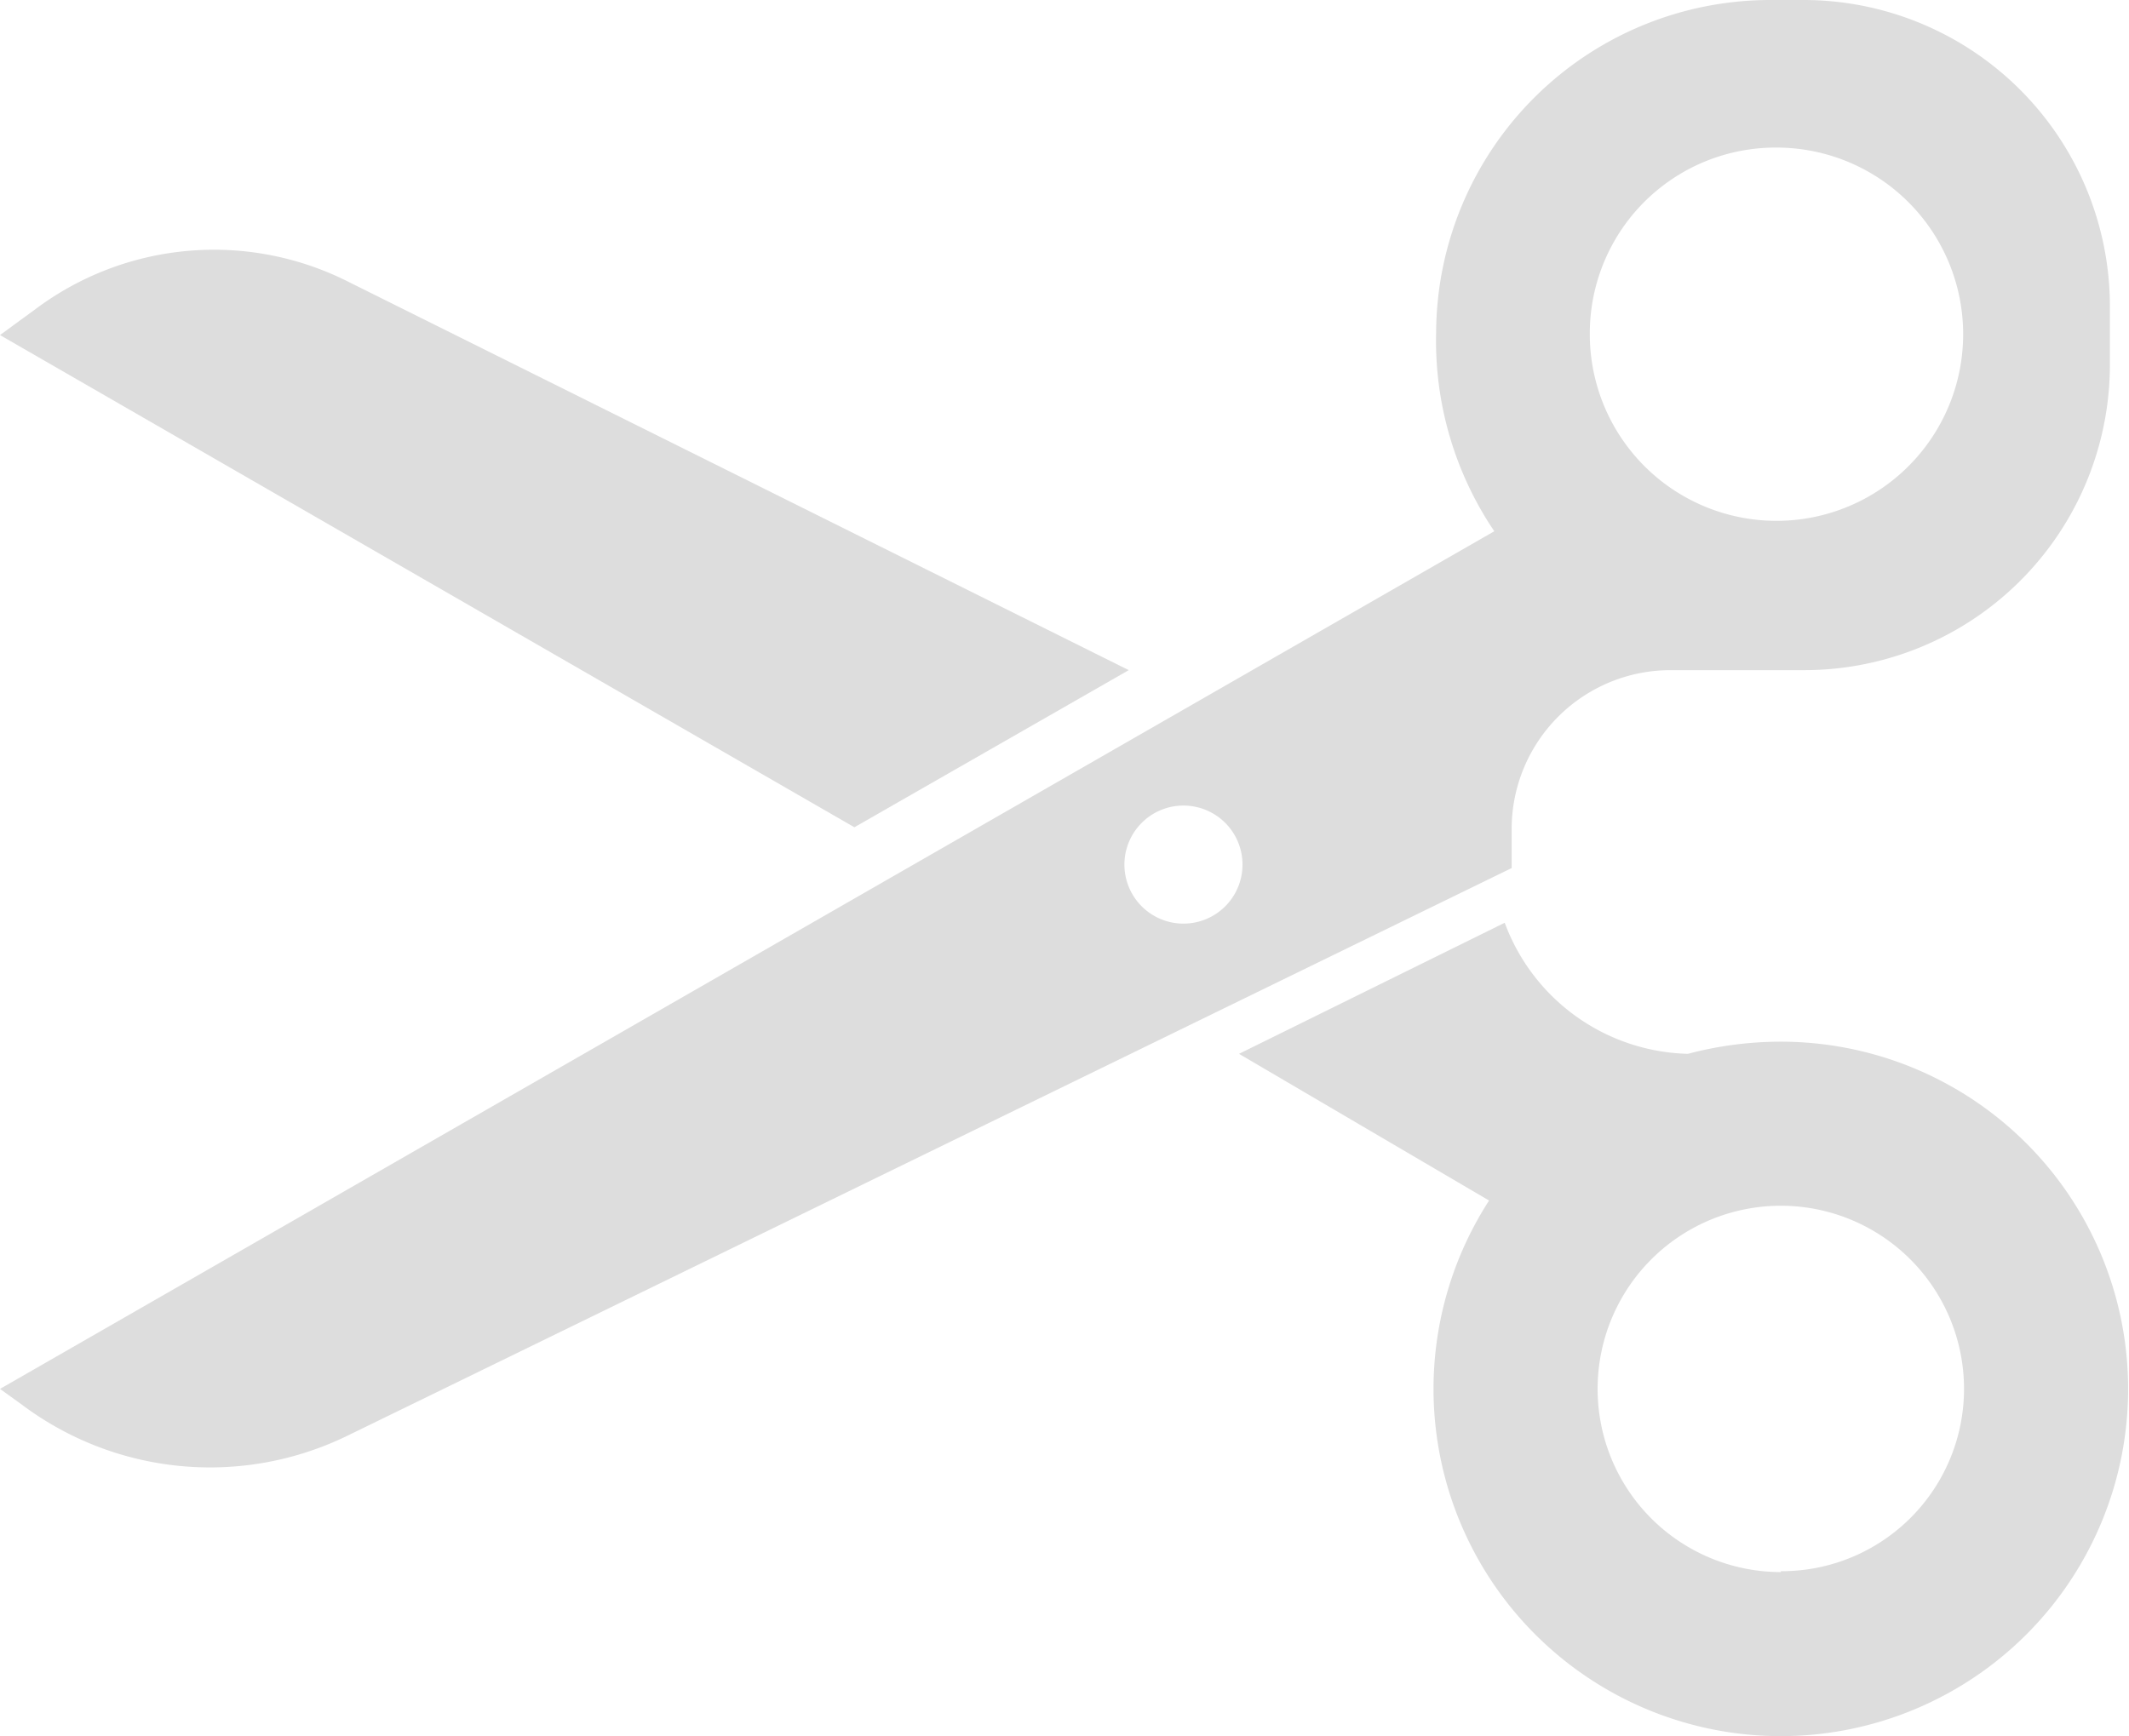
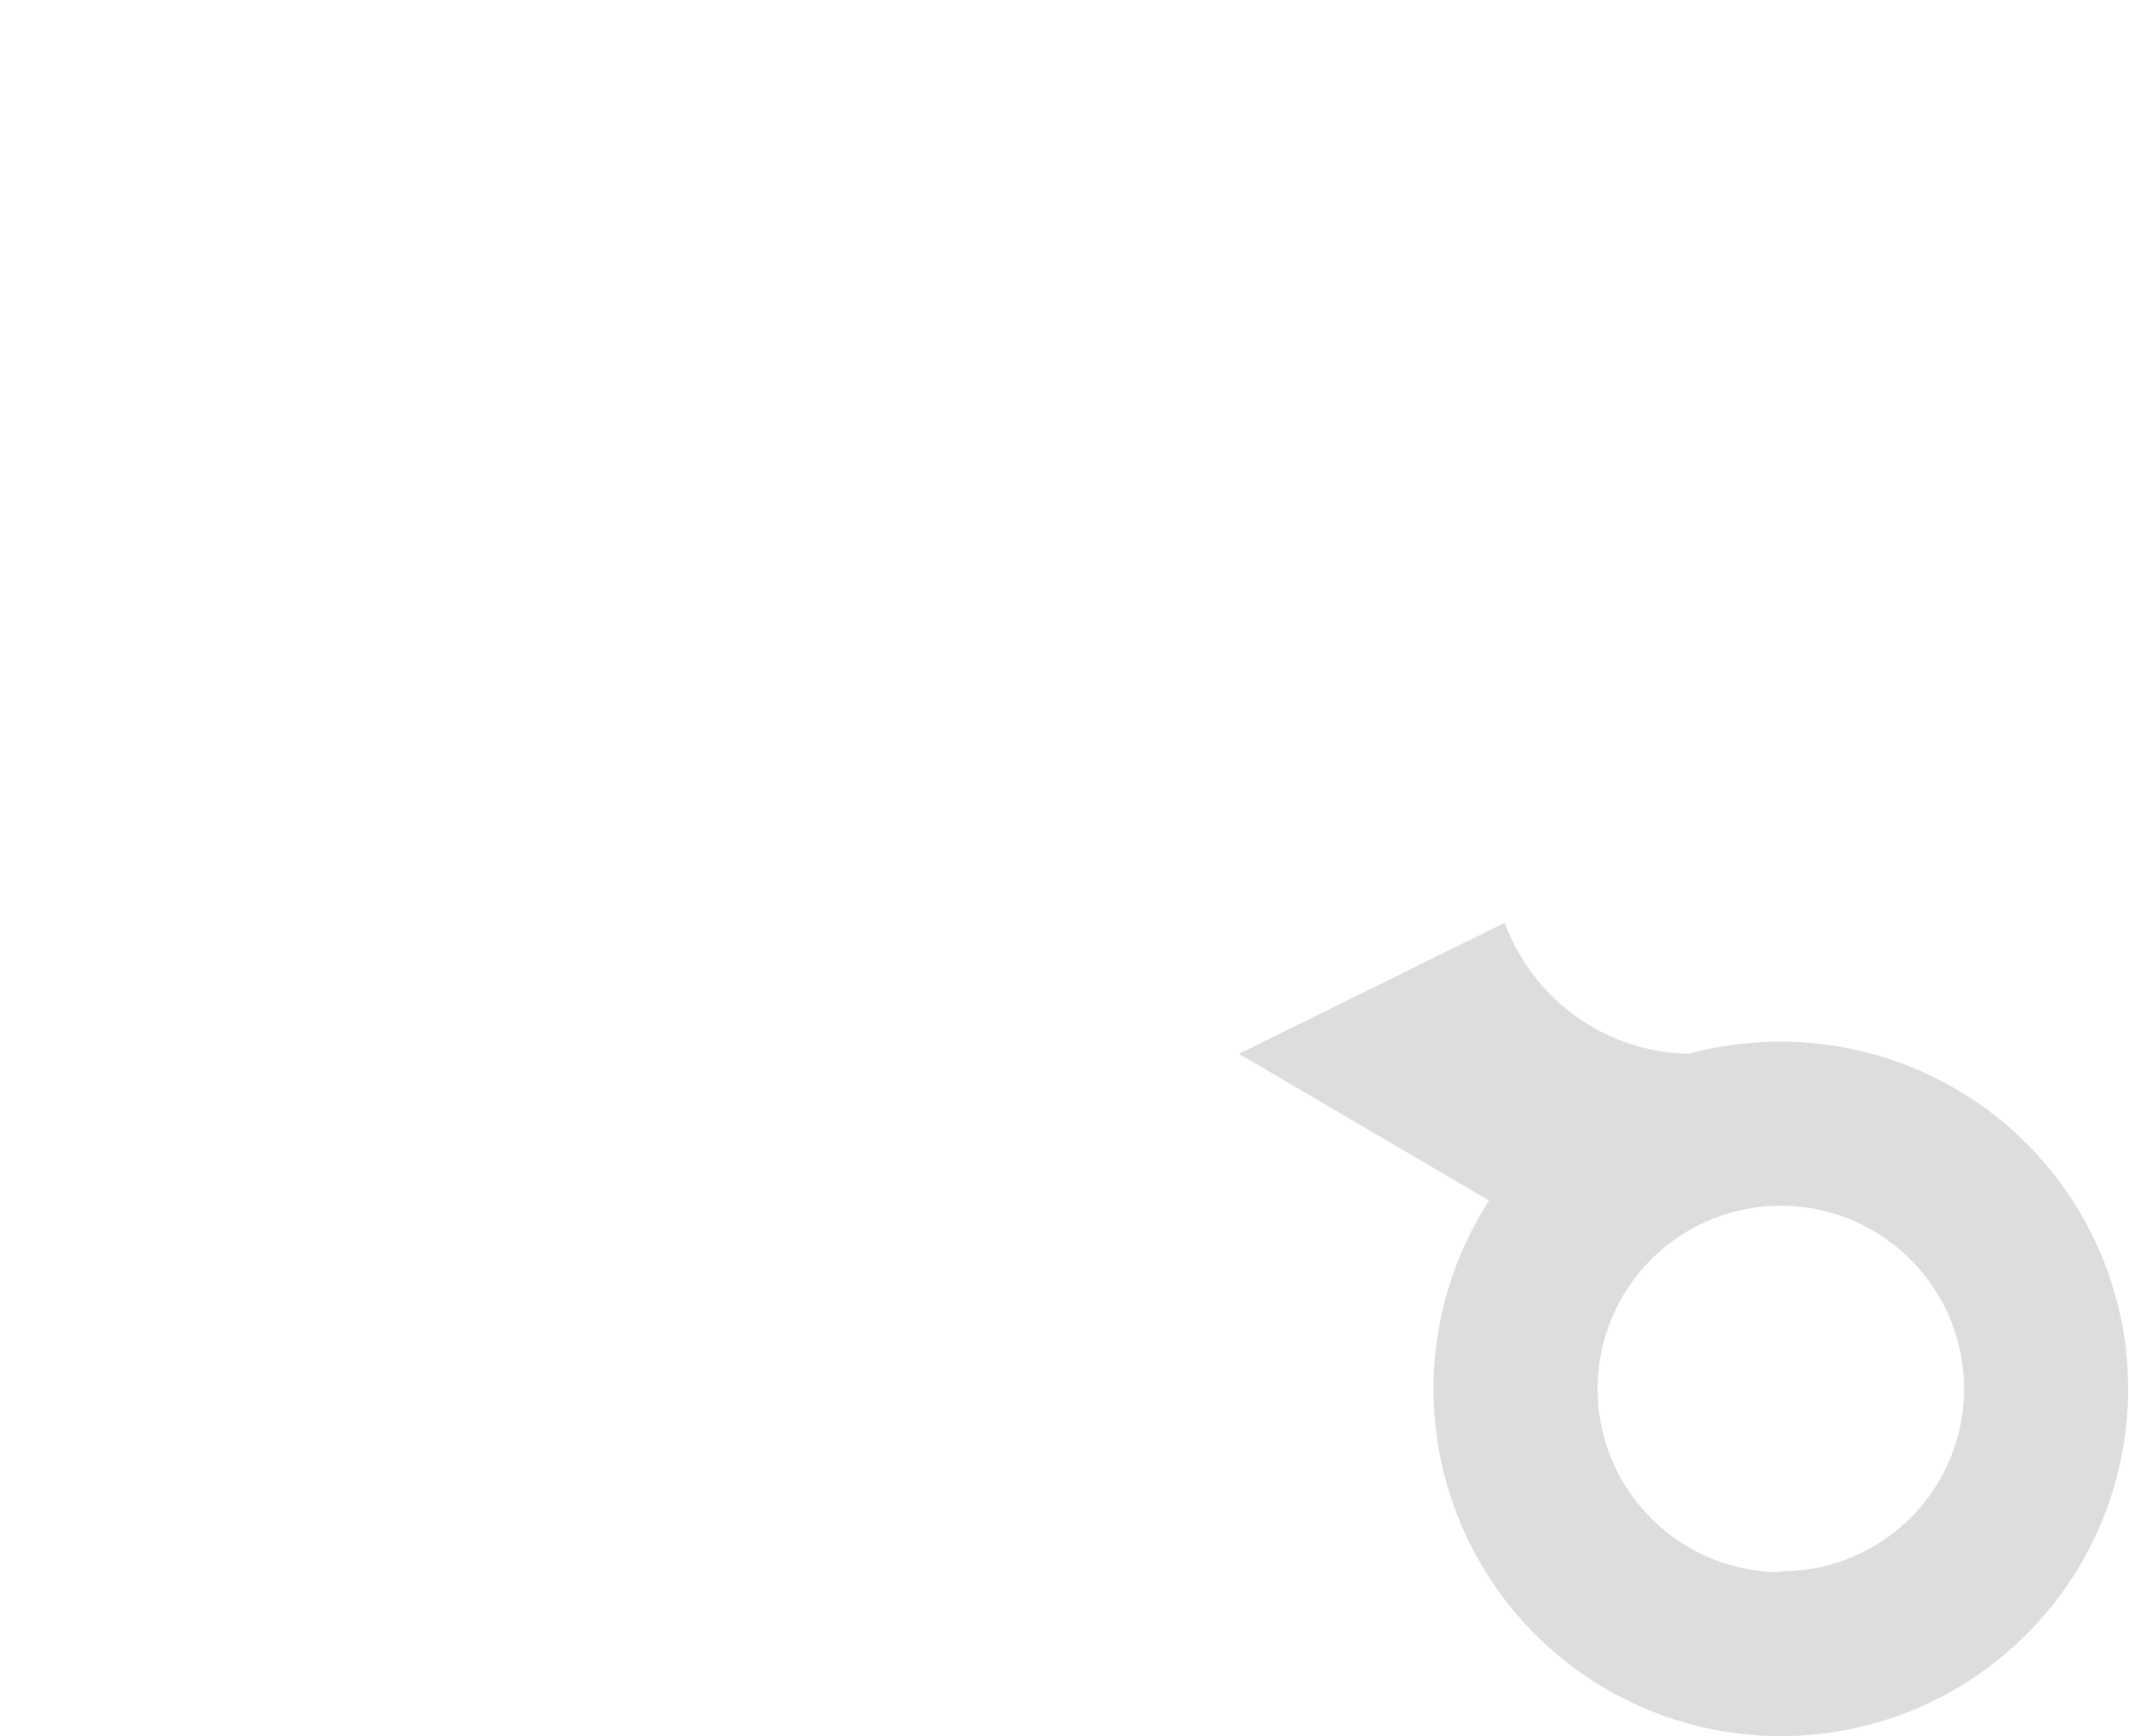
<svg xmlns="http://www.w3.org/2000/svg" id="레이어_1" data-name="레이어 1" viewBox="0 0 24.52 20">
  <defs>
    <style>.cls-1{fill:#ddd;}</style>
  </defs>
-   <path class="cls-1" d="M17.41,9.55a1.83,1.83,0,0,1,1.83-1.83h1.54A3.52,3.52,0,0,0,24.3,4.2V3.52A3.53,3.53,0,0,0,20.78,0h-.39a3.85,3.85,0,0,0-3.85,3.83,3.92,3.92,0,0,0,.67,2.29L0,16l.25.18A3.61,3.61,0,0,0,4,16.54L17.41,10ZM20.46,1.7a2.15,2.15,0,1,1-2.15,2.14A2.14,2.14,0,0,1,20.46,1.7Zm-6.83,8.94a.68.68,0,1,1,.68-.67A.68.68,0,0,1,13.63,10.64Z" transform="translate(0 0)" />
-   <path class="cls-1" d="M13,7.72,4,3.24a3.43,3.43,0,0,0-3.59.32L0,3.86,9.84,9.53Z" transform="translate(0 0)" />
  <path class="cls-1" d="M20.51,12a4.18,4.18,0,0,0-1.07.14,2.31,2.31,0,0,1-2.11-1.51l-3.06,1.51,2.88,1.69A4,4,0,0,0,16.51,16a4,4,0,1,0,4-4Zm0,6.11A2.11,2.11,0,1,1,22.62,16,2.1,2.1,0,0,1,20.51,18.1Z" transform="translate(0 0)" />
</svg>